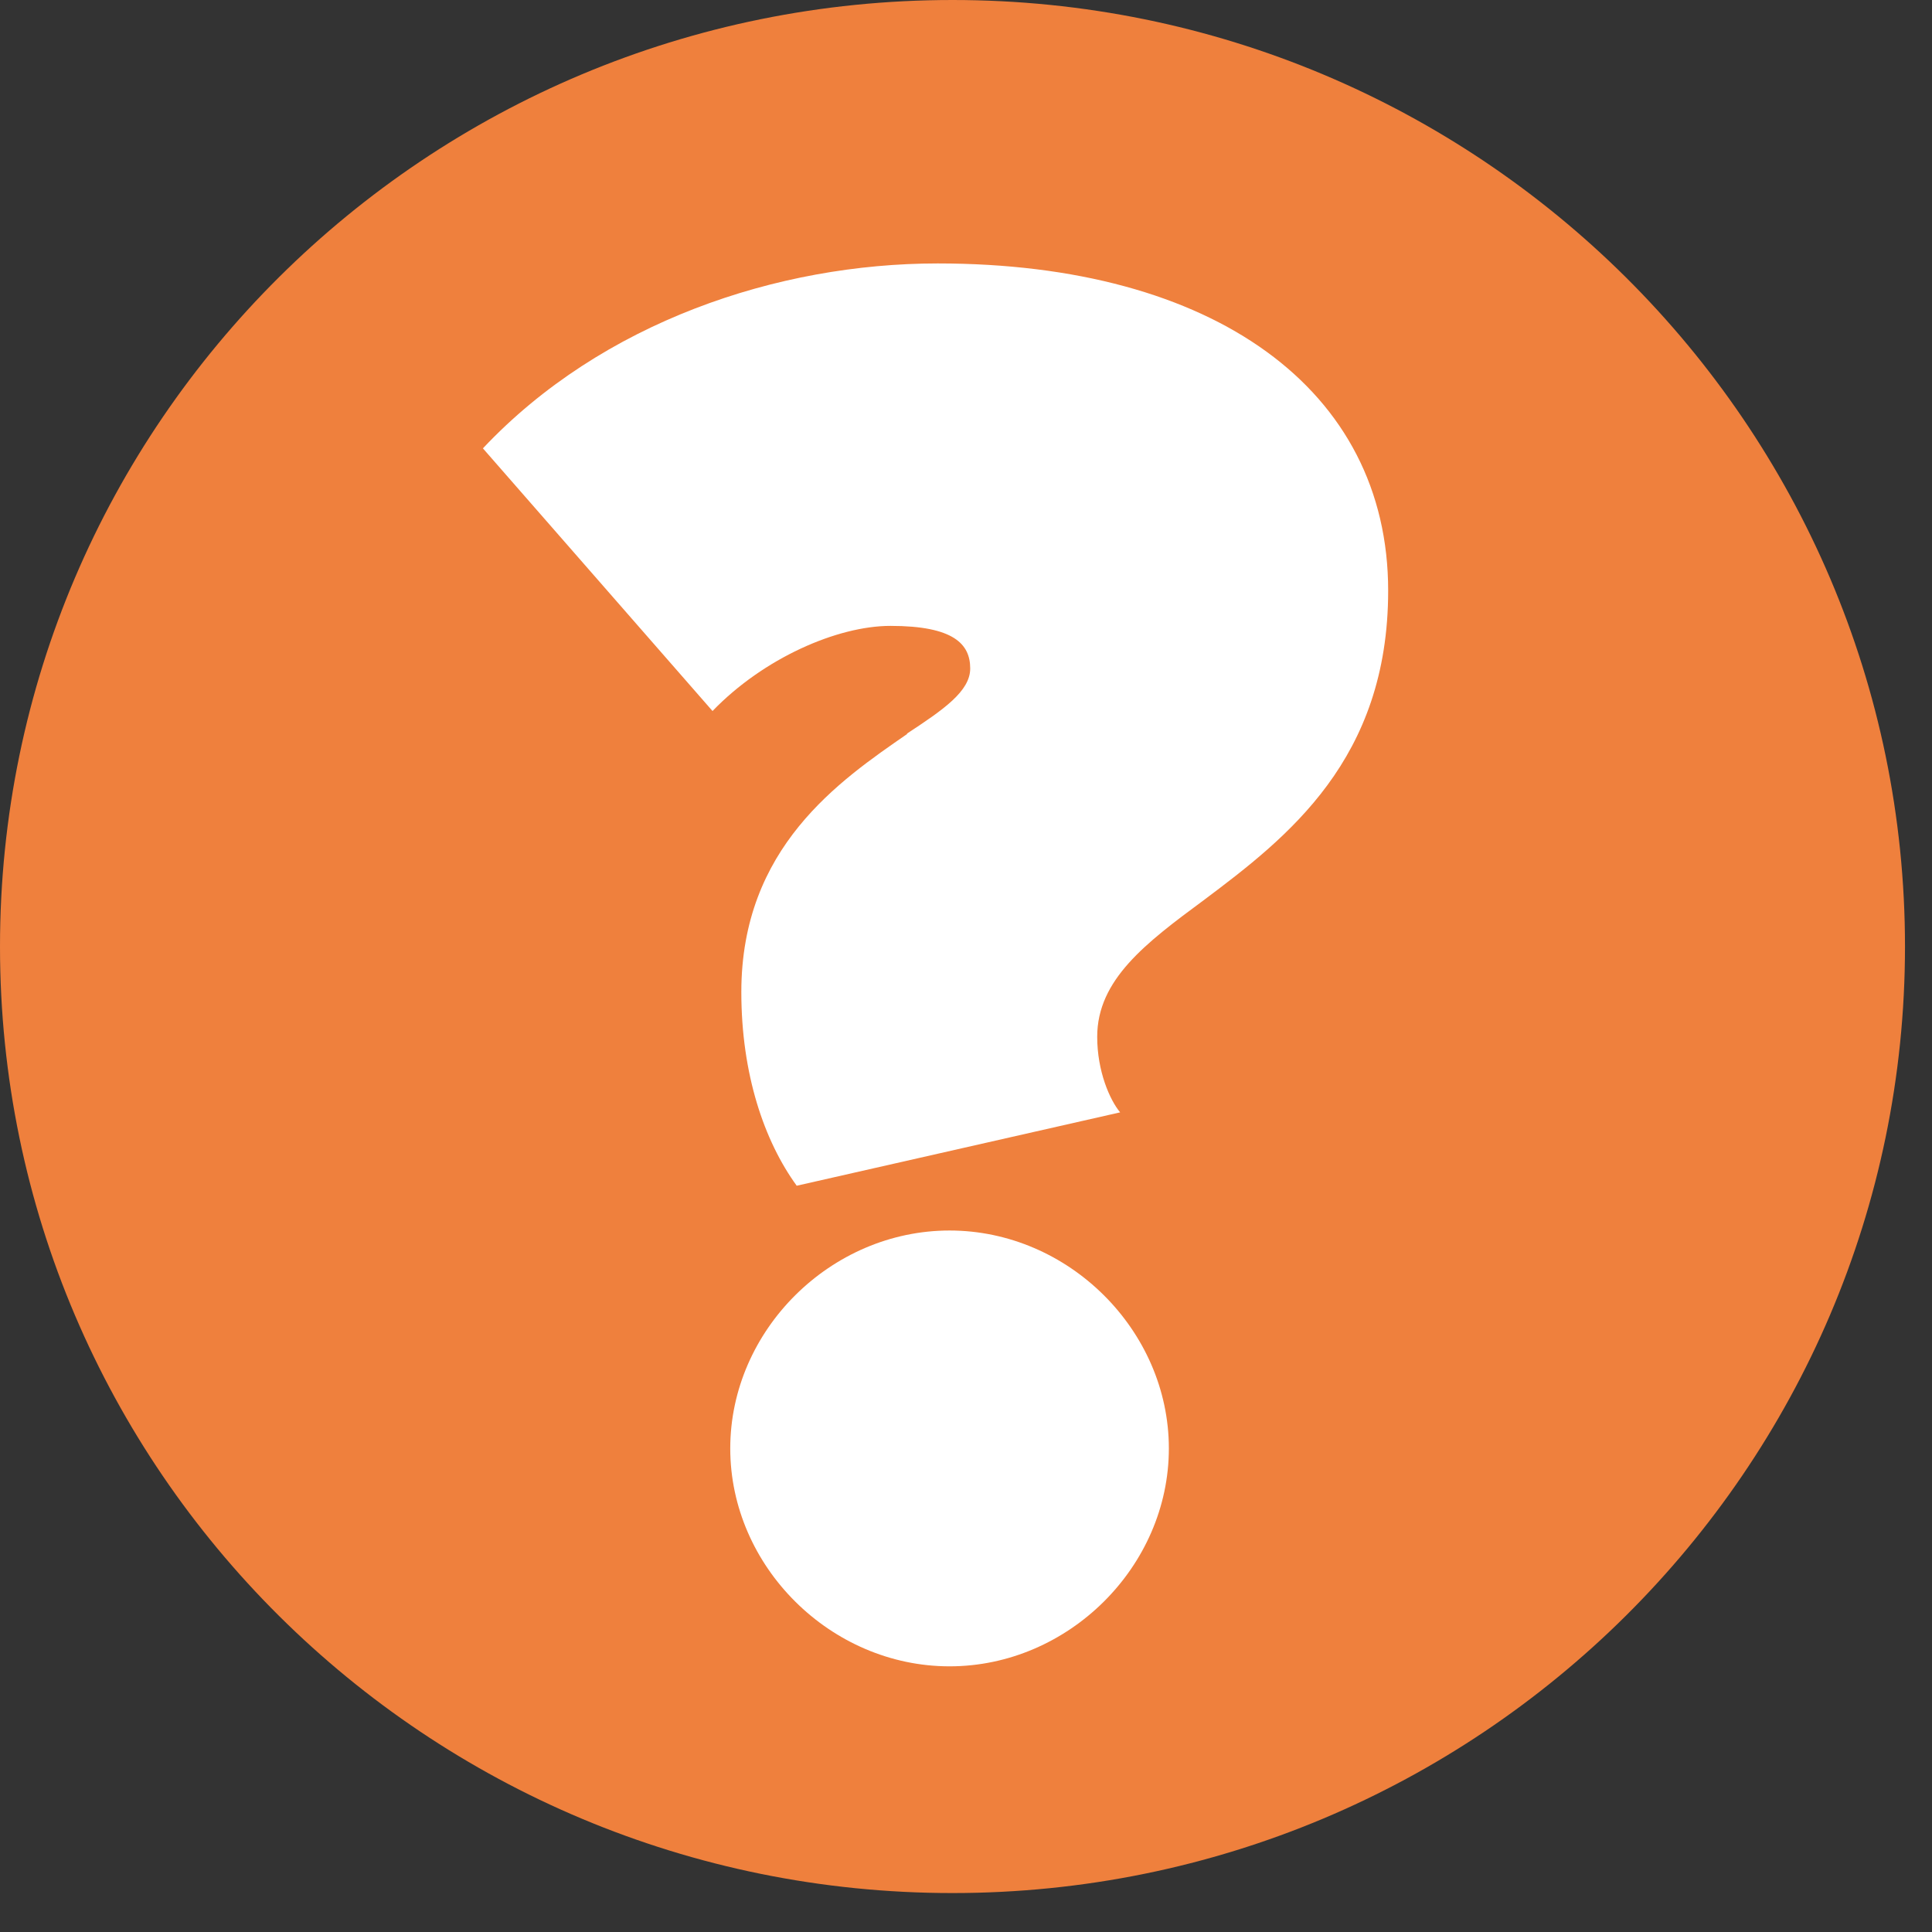
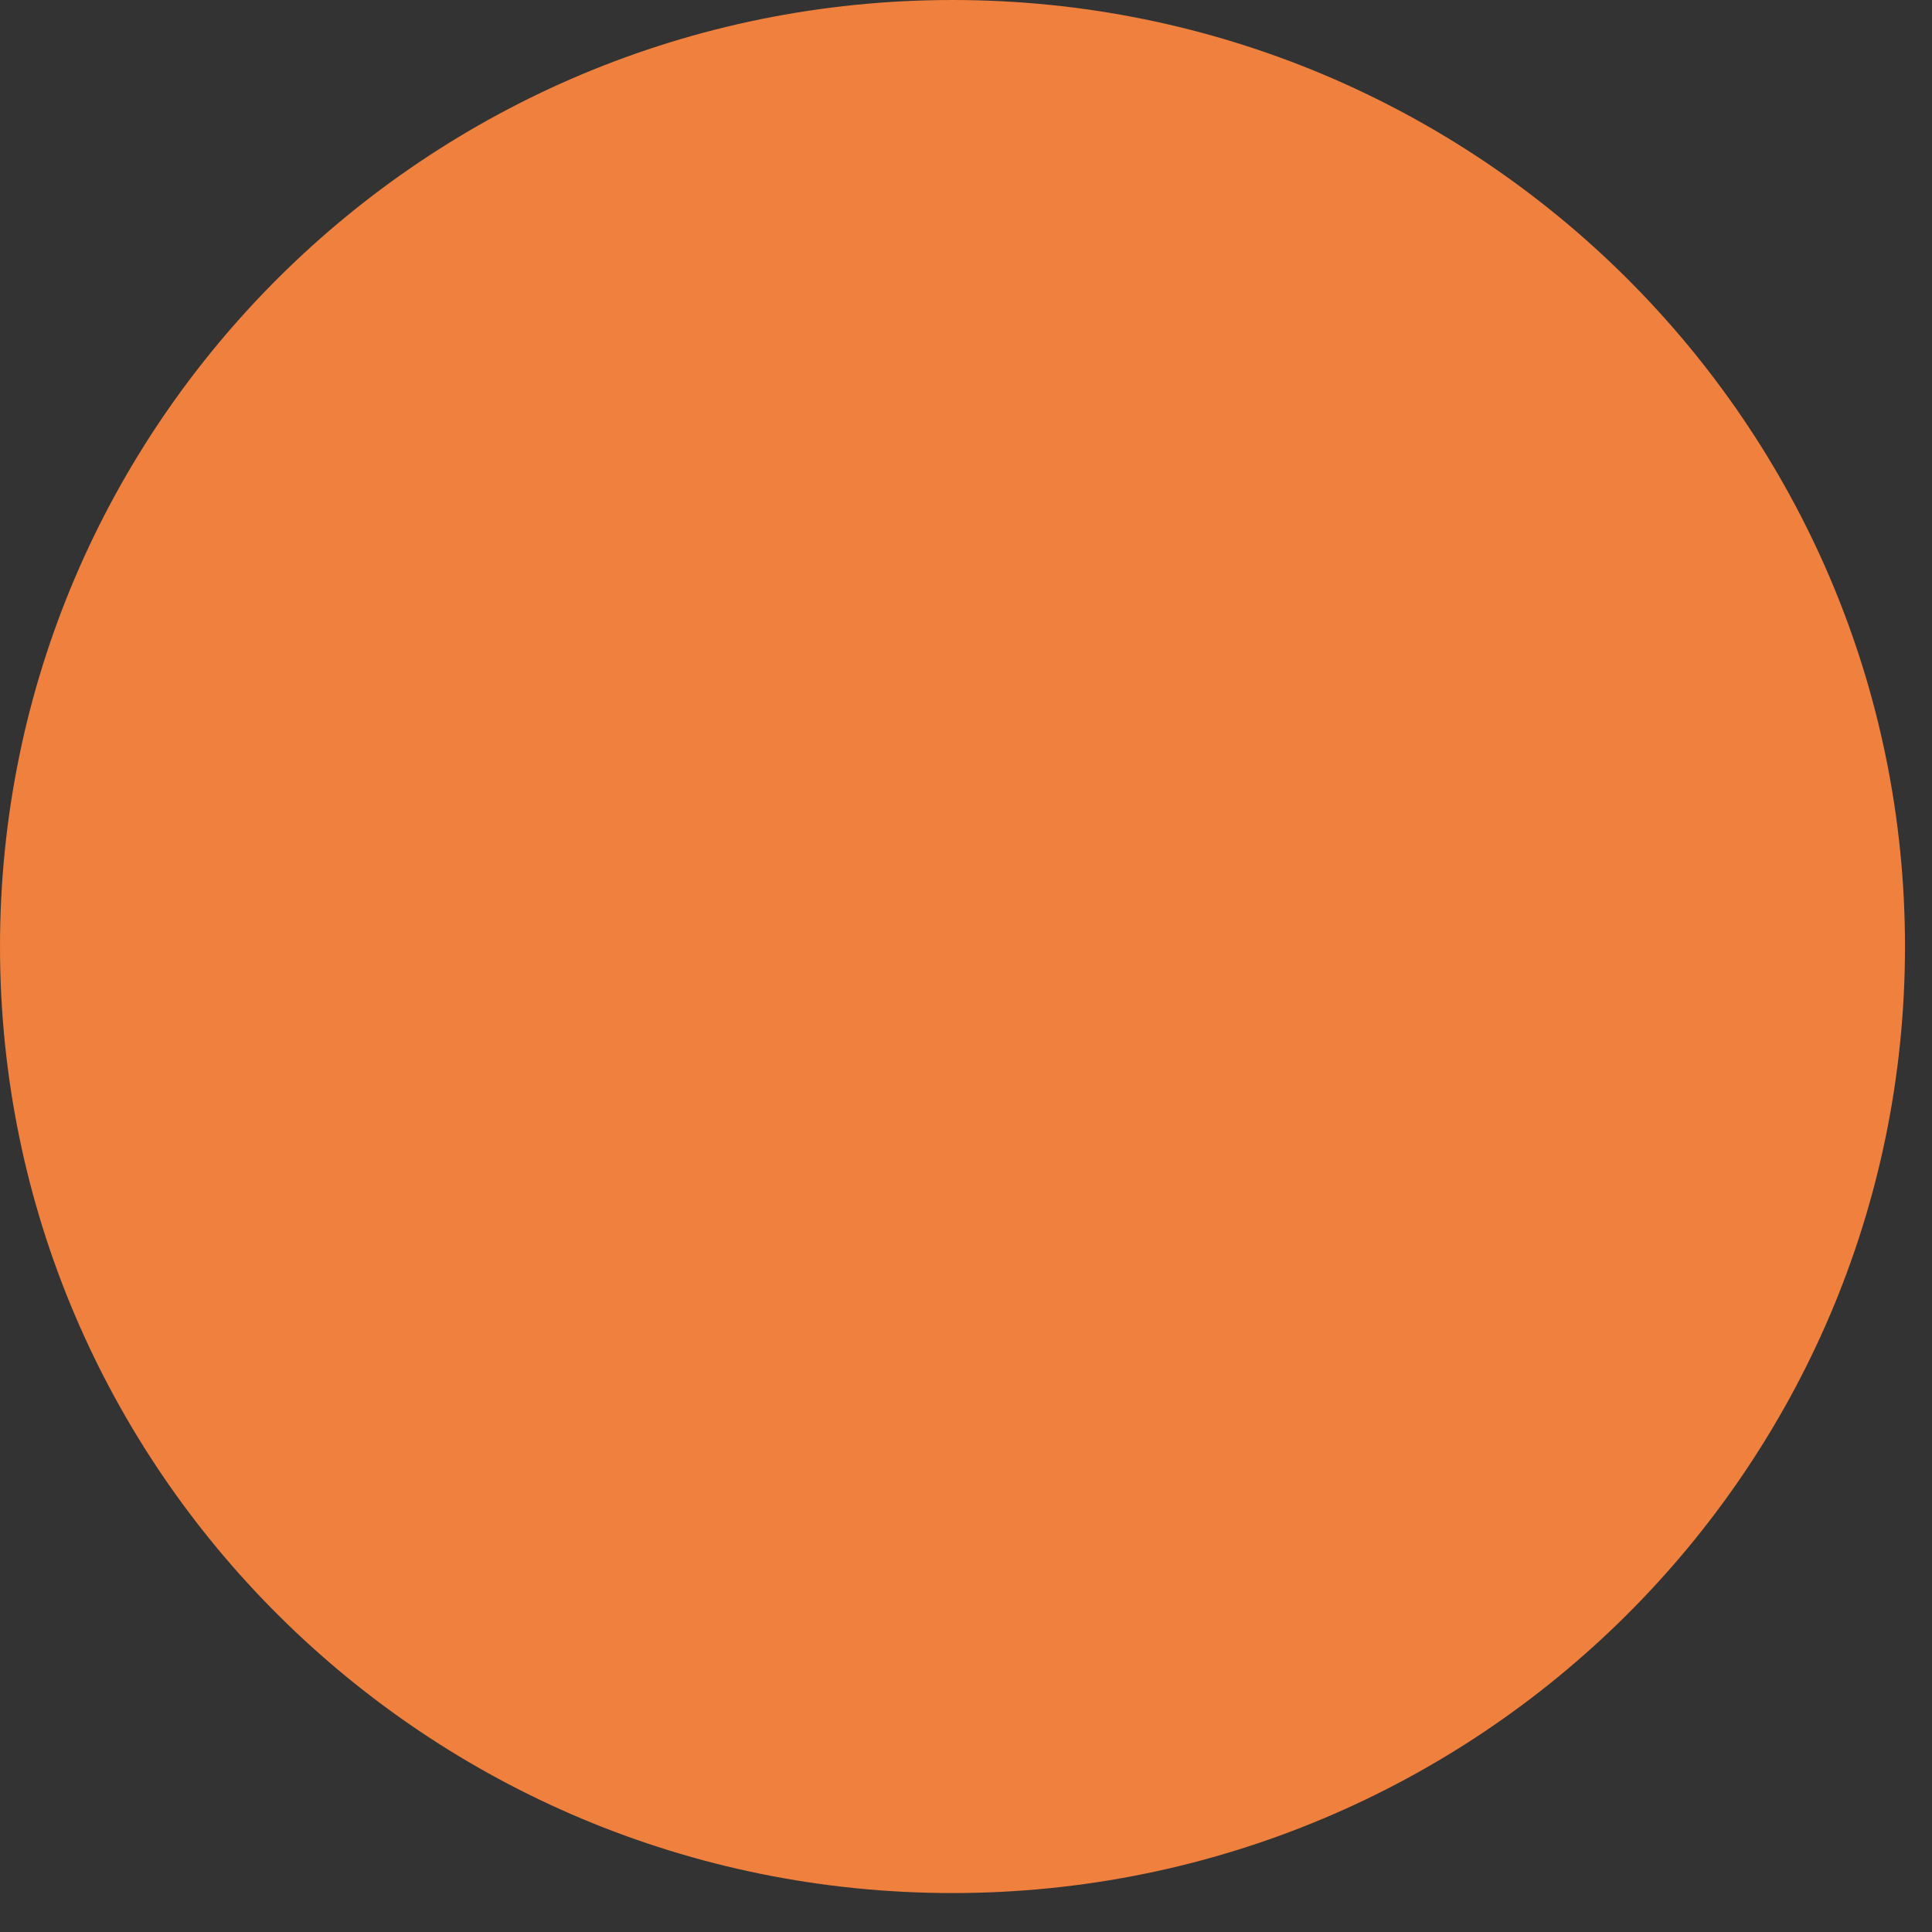
<svg xmlns="http://www.w3.org/2000/svg" width="45" height="45" viewBox="0 0 45 45" fill="none">
  <rect x="0" y="0" width="45" height="45" fill="#333333" stroke="none" />
  <path d="M44.371 22.047C44.371 34.215 34.431 44.093 22.186 44.093C9.941 44.093 0 34.232 0 22.047C0 9.861 9.941 0 22.186 0C34.431 0 44.371 9.878 44.371 22.047Z" fill="#EF803D" />
-   <path d="M22.117 28.661C24.886 28.661 27.225 30.985 27.225 33.737C27.225 36.488 24.886 38.812 22.117 38.812C19.348 38.812 17.009 36.488 17.009 33.737C17.009 30.985 19.348 28.661 22.117 28.661ZM21.119 17.091C21.979 16.527 22.598 16.099 22.598 15.57C22.598 15.006 22.22 14.578 20.741 14.578C19.503 14.578 17.783 15.33 16.596 16.561L11.248 10.443C14.017 7.503 18.11 6.136 21.842 6.136C28.274 6.136 32.333 9.075 32.333 13.758C32.333 17.689 29.994 19.5 28.033 20.97C26.692 21.961 25.556 22.816 25.556 24.149C25.556 24.952 25.849 25.619 26.09 25.909L18.557 27.618C17.8 26.576 17.267 25.02 17.267 23.106C17.267 19.74 19.554 18.184 21.137 17.091" fill="white" />
</svg>